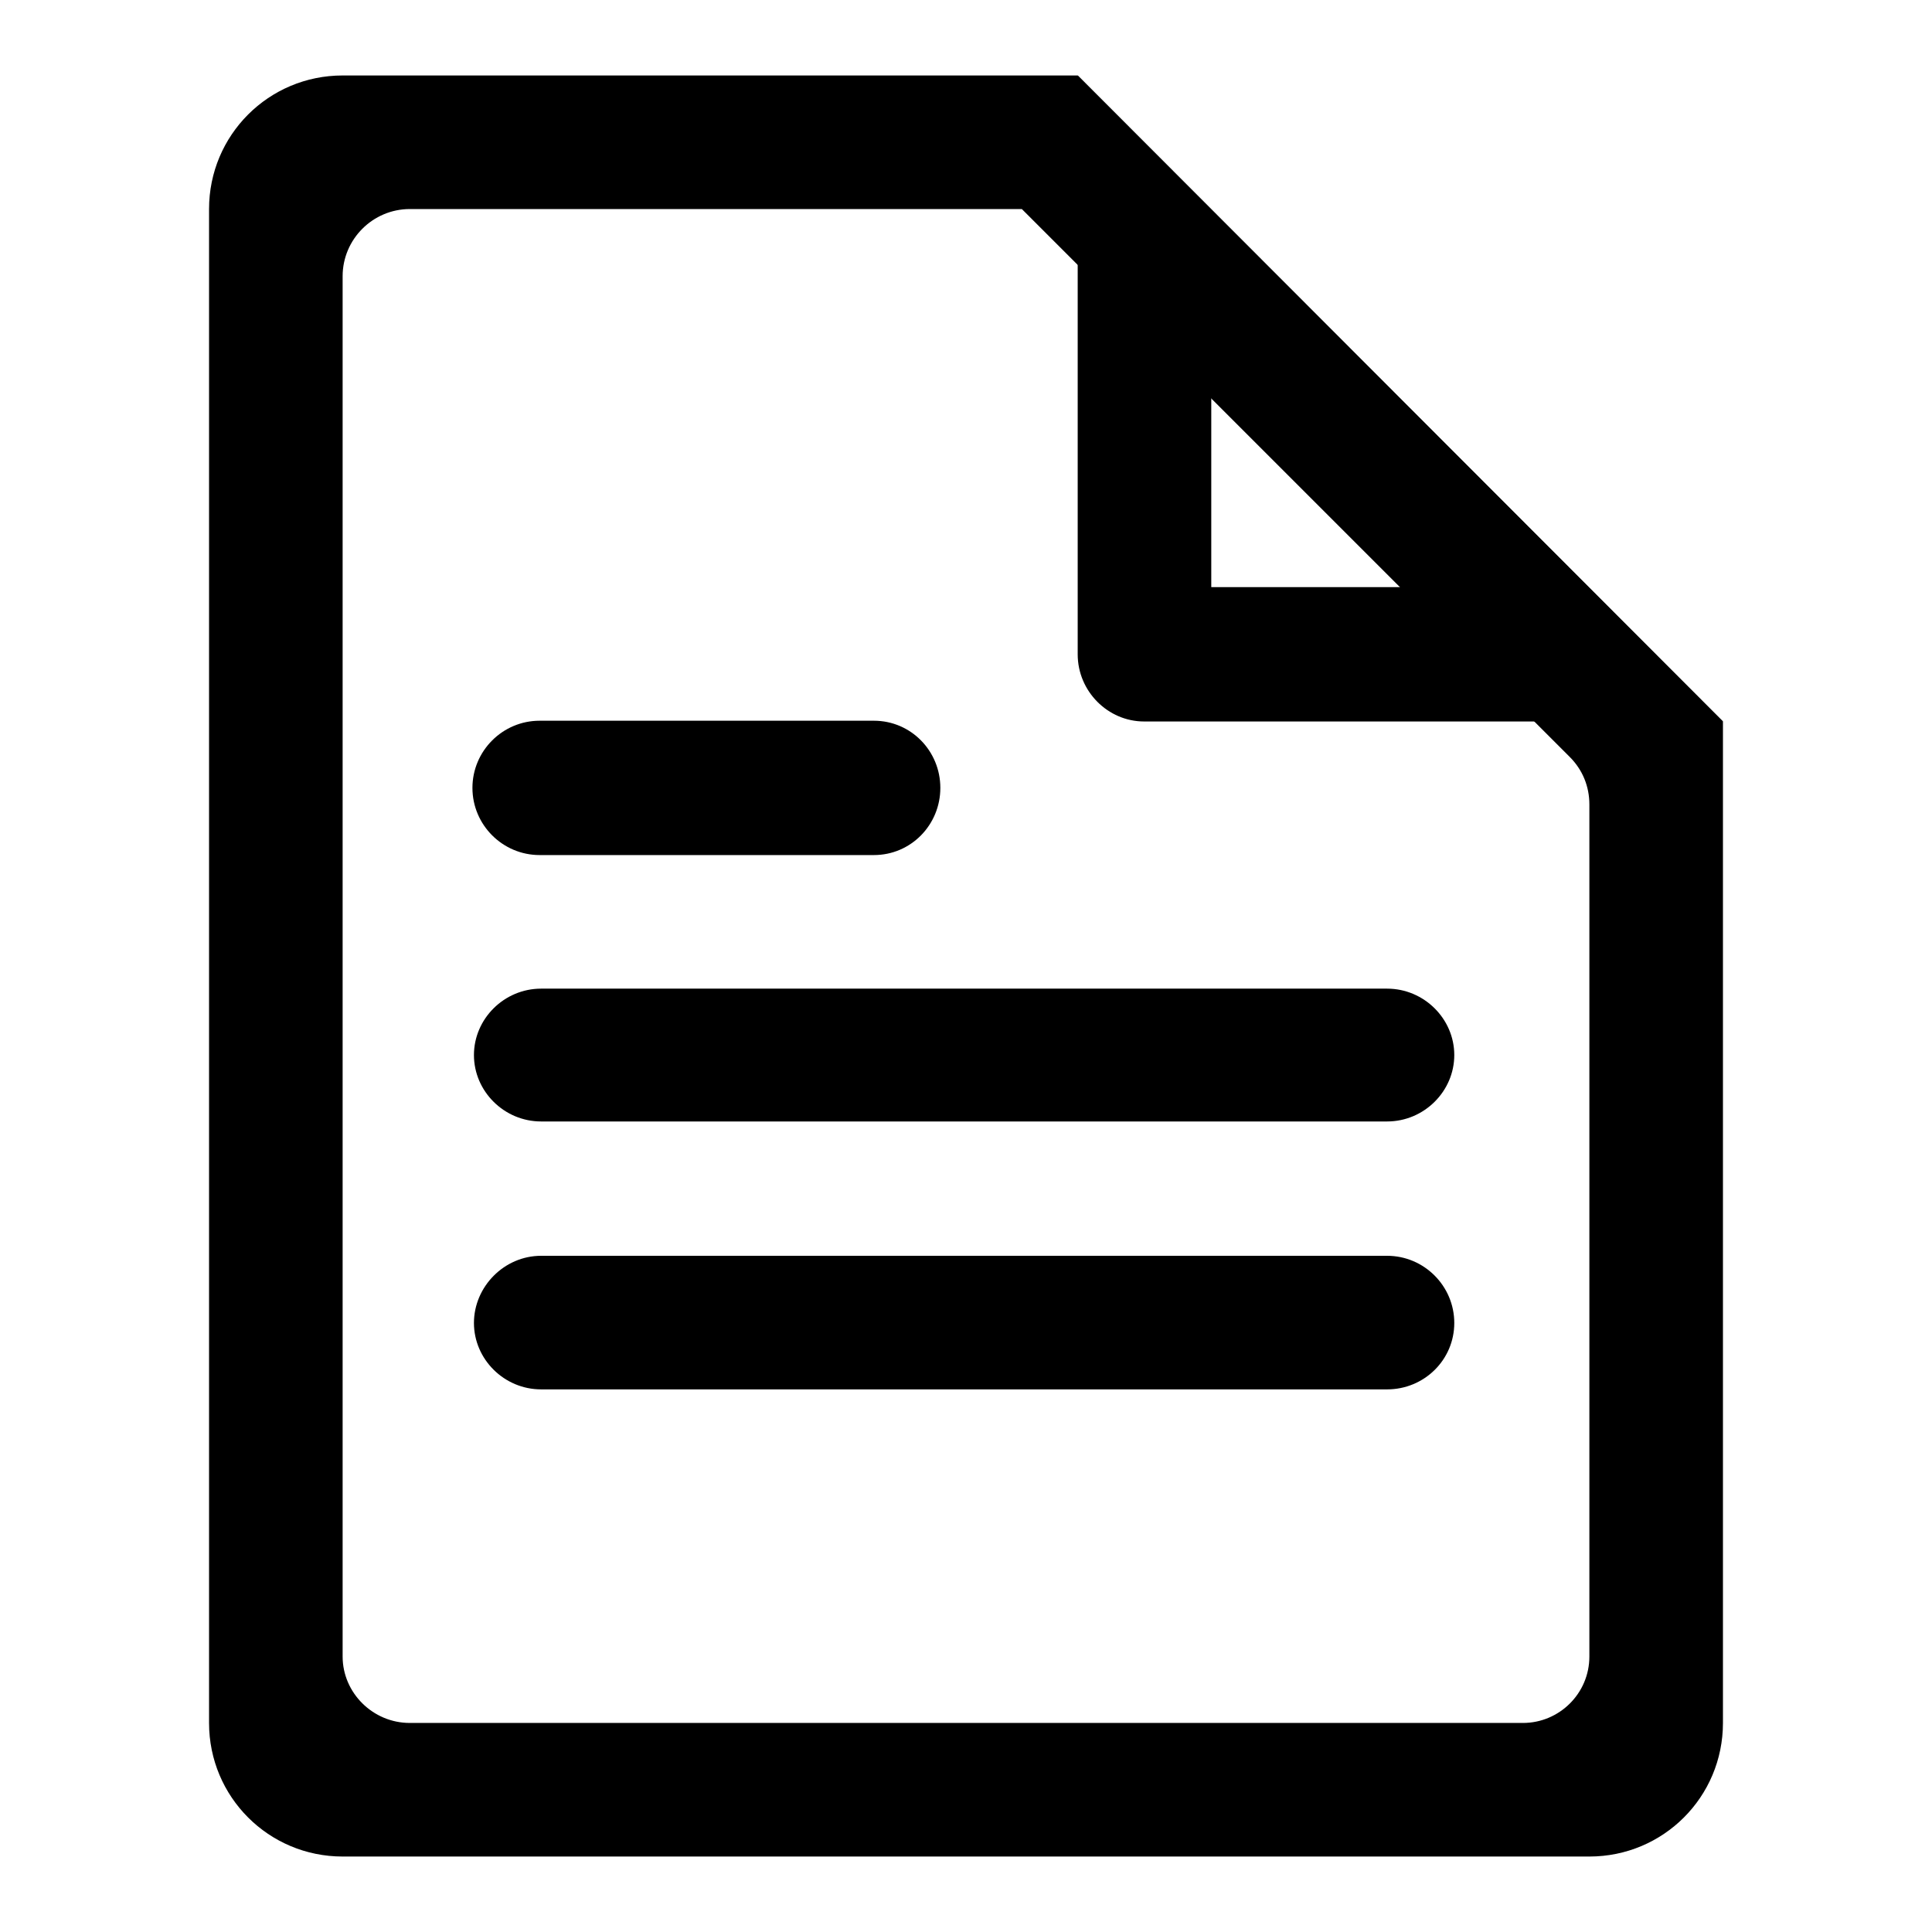
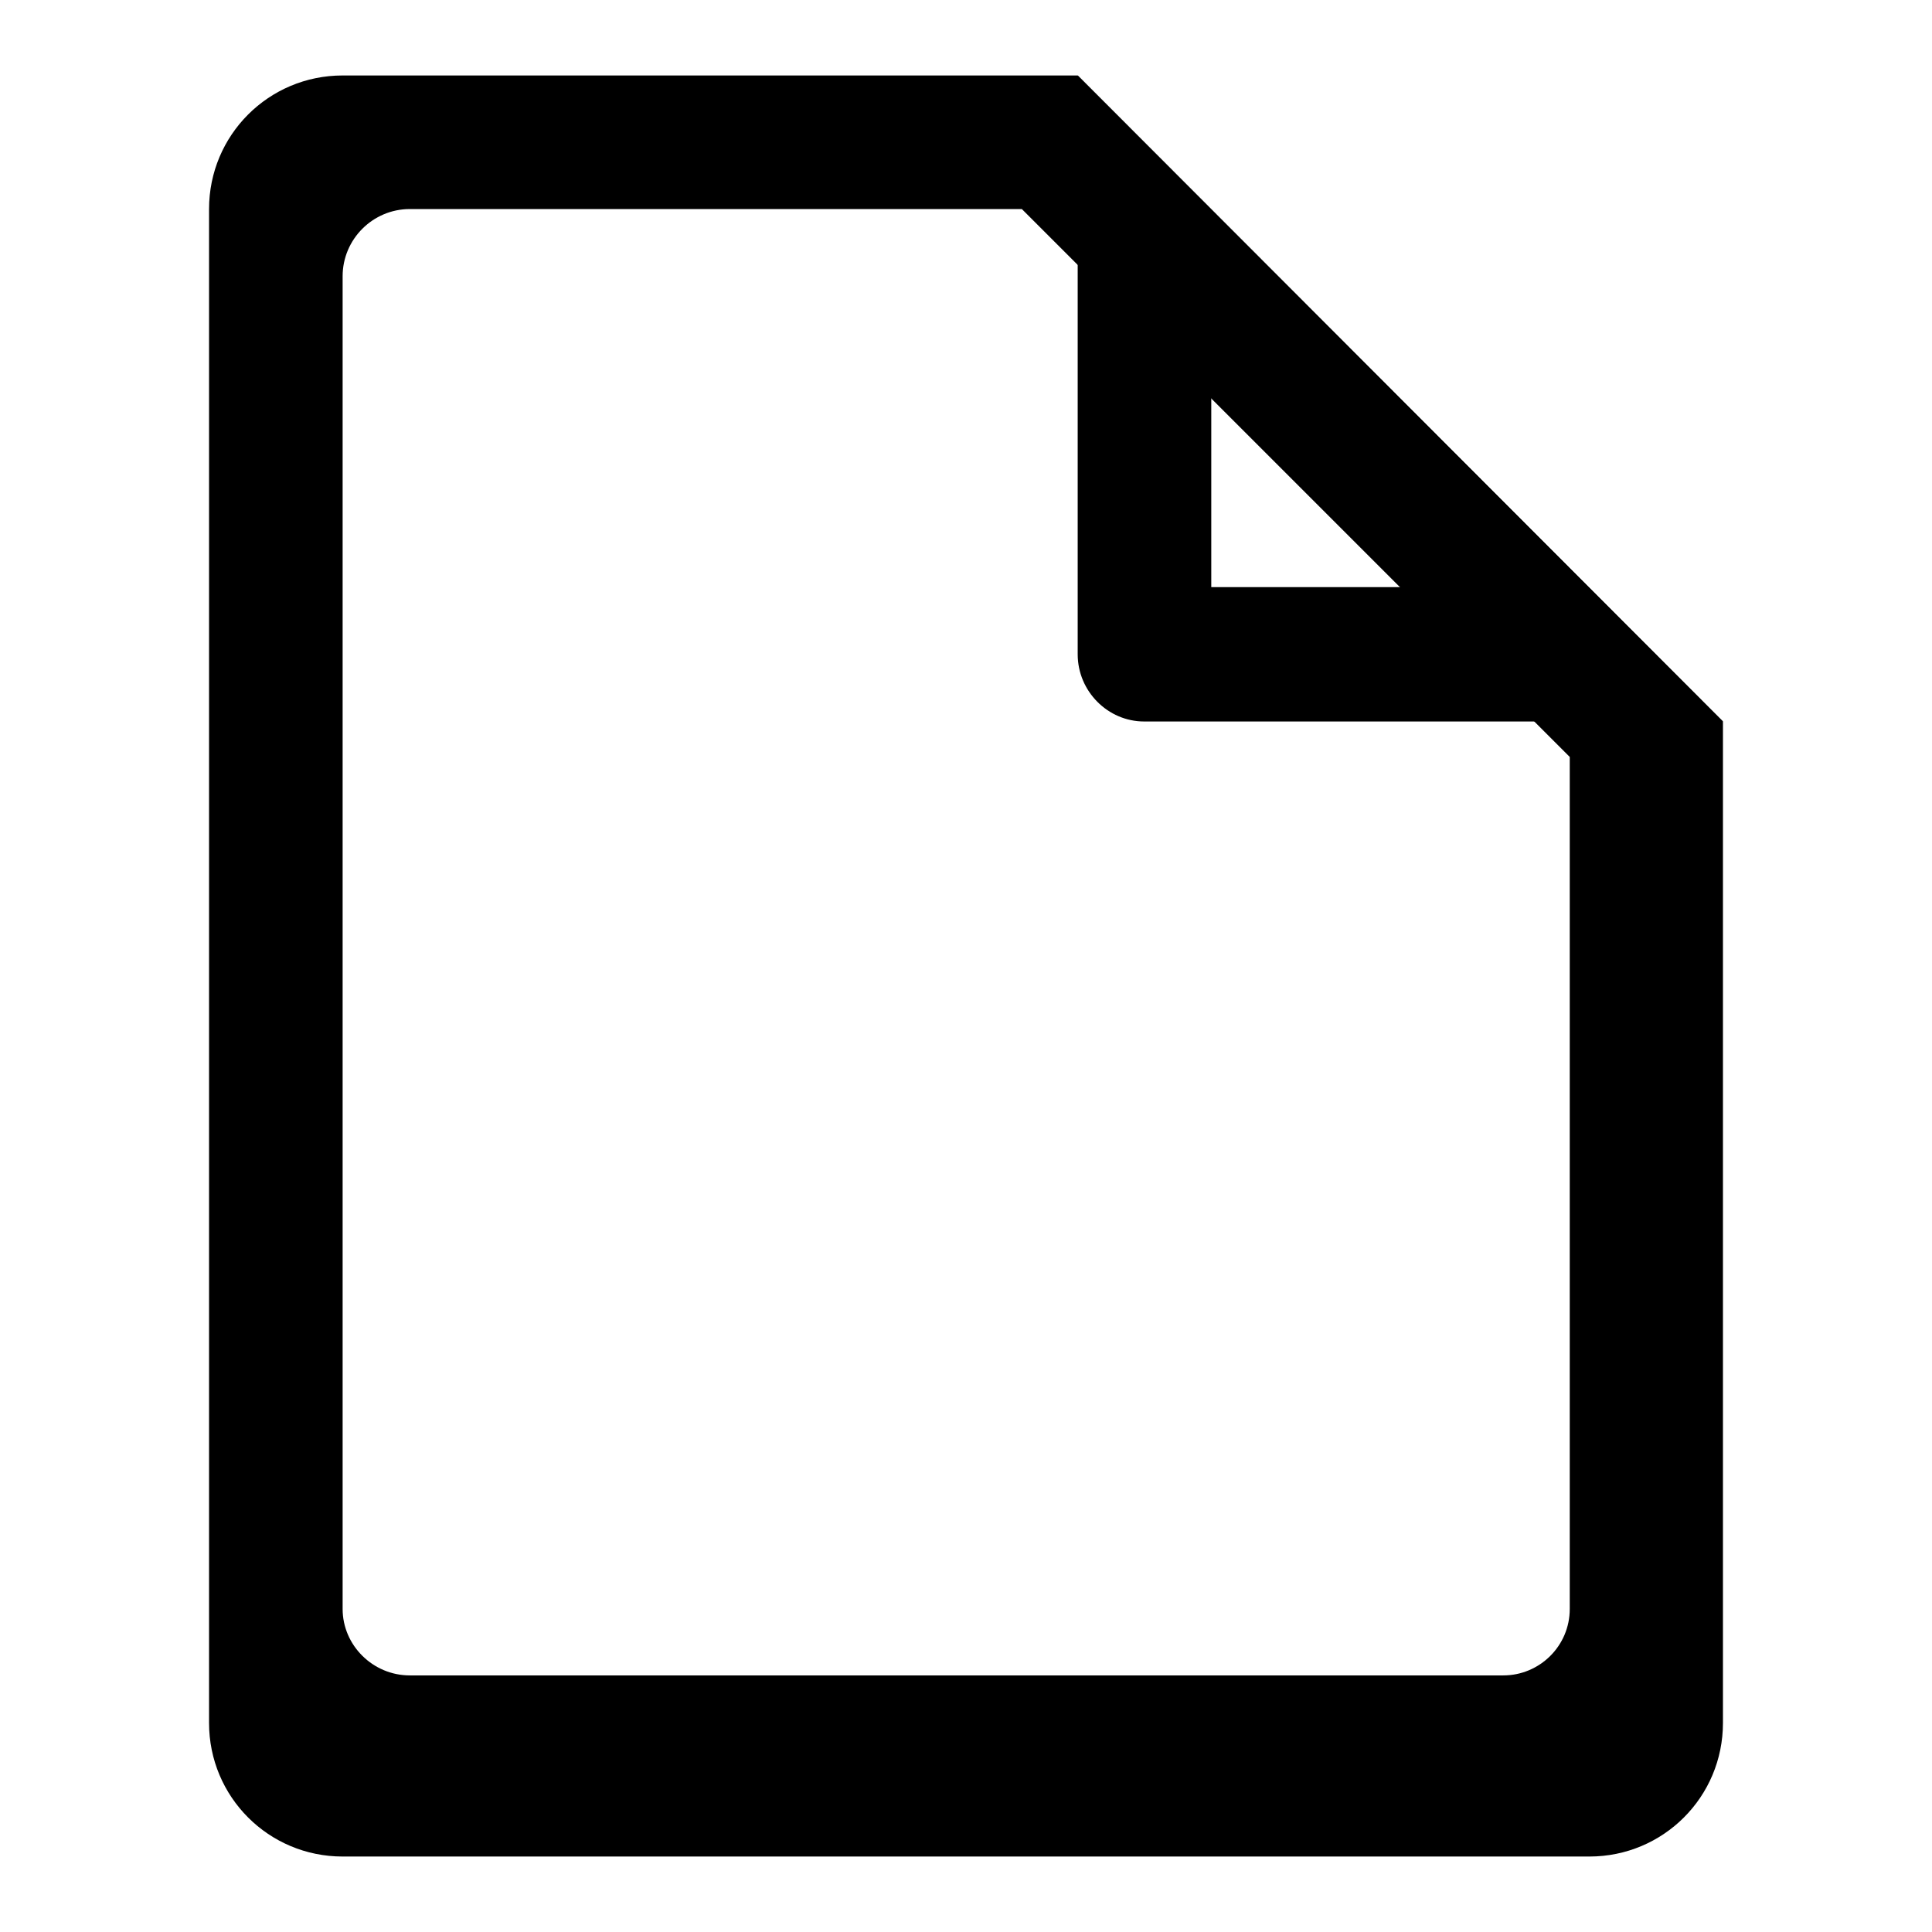
<svg xmlns="http://www.w3.org/2000/svg" version="1.1" x="0px" y="0px" viewBox="0 0 256 256" enable-background="new 0 0 256 256" xml:space="preserve">
  <g>
-     <path fill="#000000" d="M115.8,113.3H71.5c-4.9,0-8.9-4-8.9-8.9c0-4.9,4-8.9,8.9-8.9h44.3c4.9,0,8.8,4,8.8,8.9 C124.6,109.3,120.7,113.3,115.8,113.3z M183.8,148.6H71.7c-4.9,0-8.9-4-8.9-8.8s4-8.8,8.9-8.8h112.1c4.9,0,8.9,4,8.9,8.8 S188.7,148.6,183.8,148.6z M183.8,184.1H71.7c-4.9,0-8.9-4-8.9-8.8s4-8.9,8.9-8.9h112.1c4.9,0,8.9,4,8.9,8.9 S188.7,184.1,183.8,184.1z" />
-     <path fill="#000000" d="M135.4,27.7l72.6,72.6c1.7,1.7,2.6,3.9,2.6,6.3v112.9c0,4.9-4,8.8-8.8,8.8H54.3c-4.9,0-8.9-4-8.9-8.8V36.6 c0-4.9,4-8.9,8.9-8.9H135.4 M142.8,10H45.4c-9.8,0-17.7,7.9-17.7,17.7v200.6c0,9.8,7.9,17.7,17.7,17.7h165.2 c9.8,0,17.7-7.9,17.7-17.7V95.6L142.8,10z" />
+     <path fill="#000000" d="M135.4,27.7l72.6,72.6v112.9c0,4.9-4,8.8-8.8,8.8H54.3c-4.9,0-8.9-4-8.9-8.8V36.6 c0-4.9,4-8.9,8.9-8.9H135.4 M142.8,10H45.4c-9.8,0-17.7,7.9-17.7,17.7v200.6c0,9.8,7.9,17.7,17.7,17.7h165.2 c9.8,0,17.7-7.9,17.7-17.7V95.6L142.8,10z" />
    <path fill="#000000" d="M160.5,52.7l25.1,25.1h-25.1V52.7 M142.8,10v76.7c0,4.9,4,8.9,8.8,8.9h76.7L142.8,10z" />
  </g>
</svg>